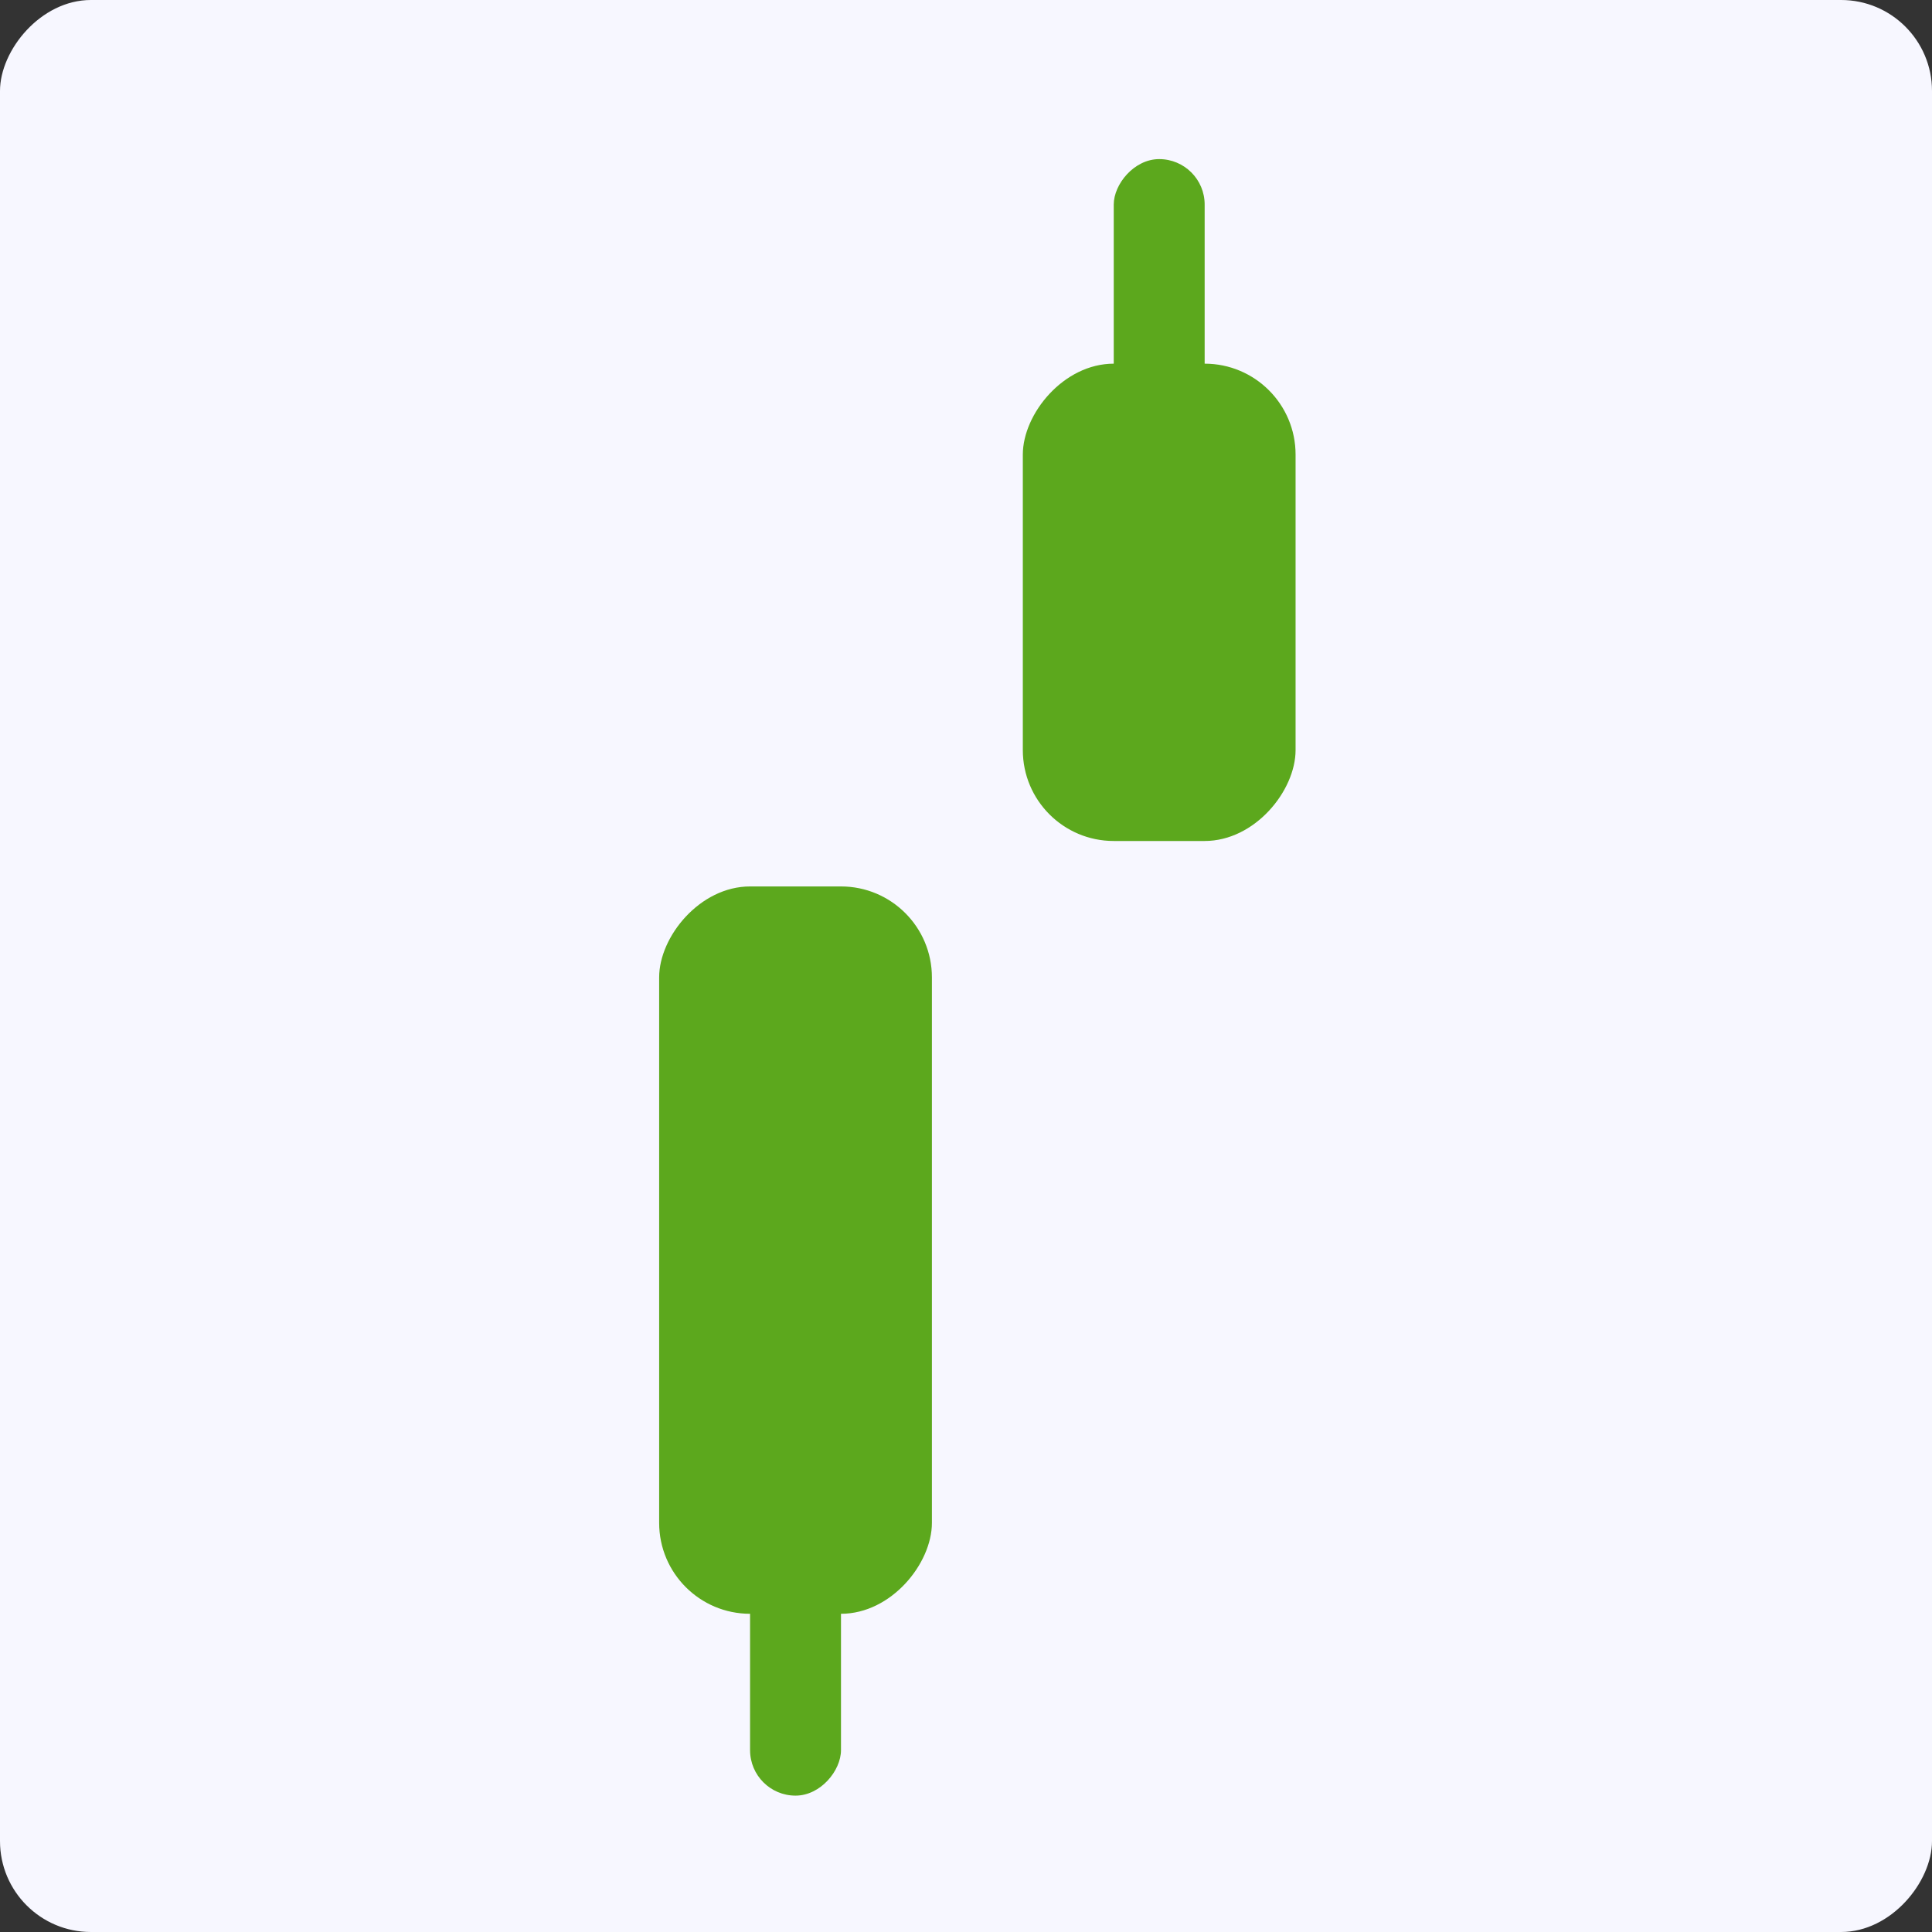
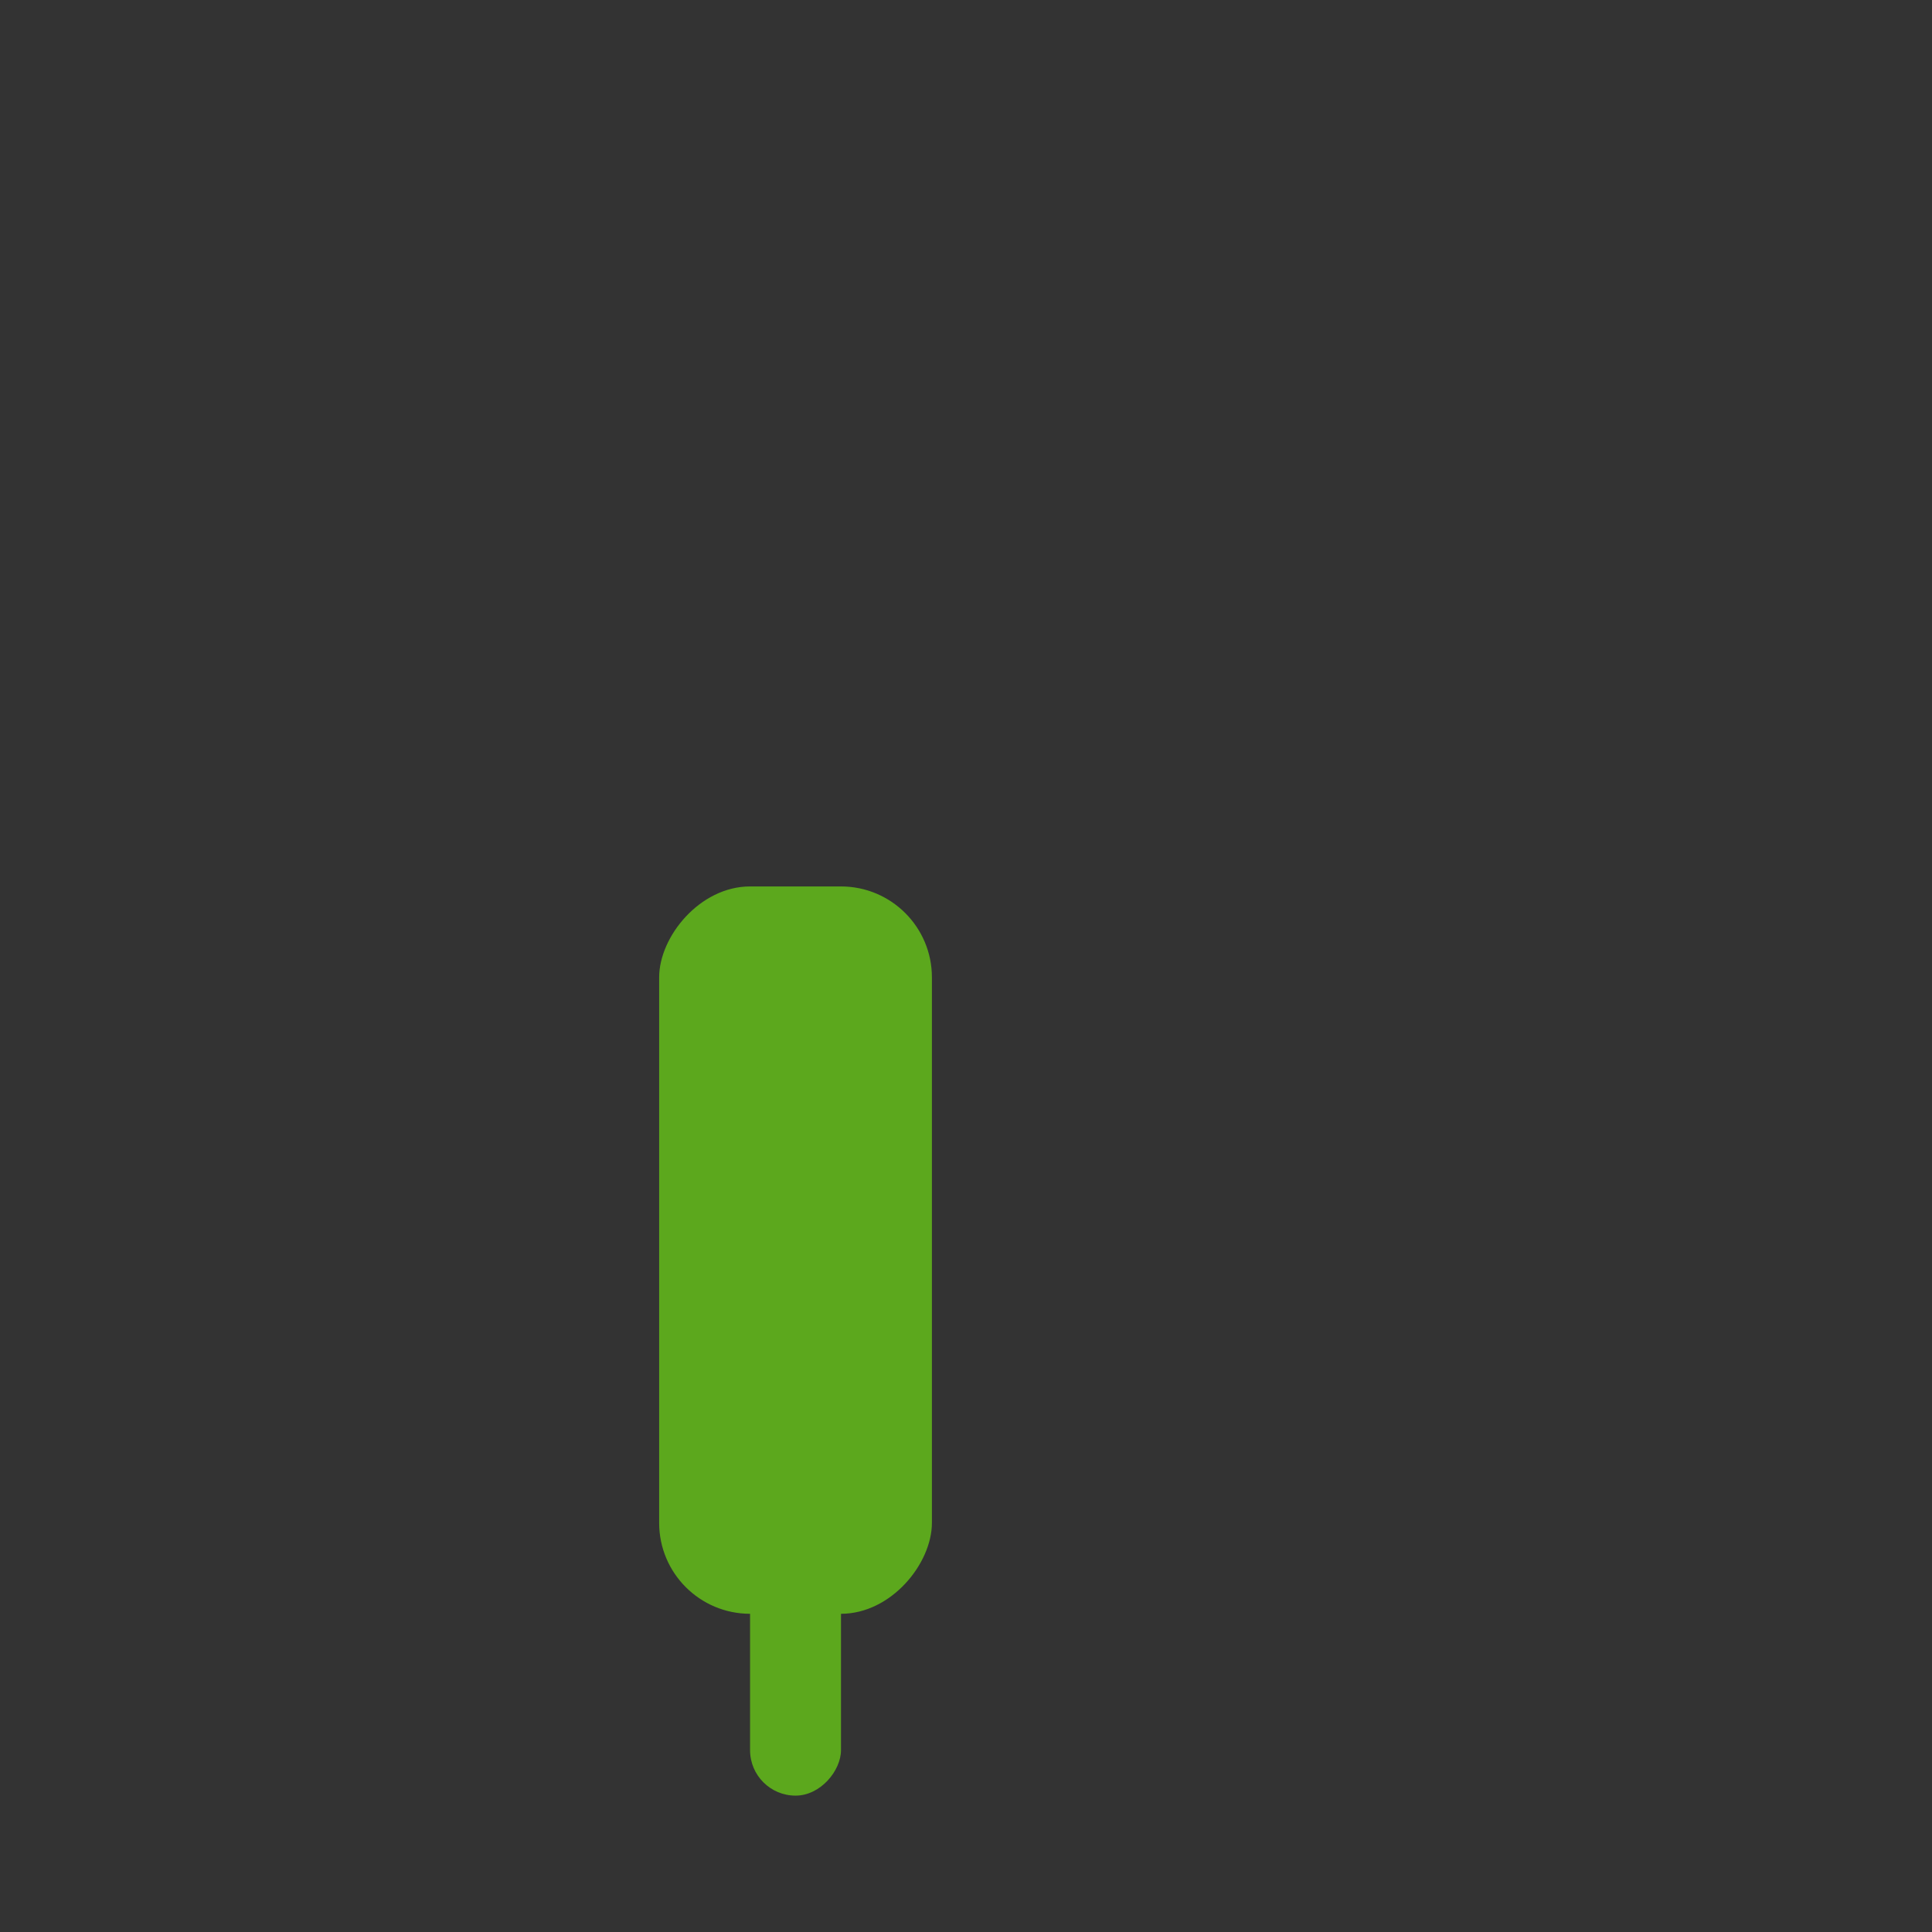
<svg xmlns="http://www.w3.org/2000/svg" width="85" height="85" viewBox="0 0 85 85" fill="none">
  <rect x="0" y="0" width="85" height="85" fill="#333333" stroke="none" />
-   <rect width="85" height="85" rx="4" transform="matrix(1 0 0 -1 0 85)" fill="#F7F7FF" />
  <rect width="12" height="32" rx="4" transform="matrix(1 0 0 -1 29 71)" fill="#5CA81D" />
  <rect width="4" height="33" rx="2" transform="matrix(1 0 0 -1 33 79)" fill="#5CA81D" />
-   <rect width="12" height="21" rx="4" transform="matrix(1 0 0 -1 45 37)" fill="#5CA81D" />
-   <rect width="4" height="26" rx="2" transform="matrix(1 0 0 -1 49 33)" fill="#5CA81D" />
</svg>